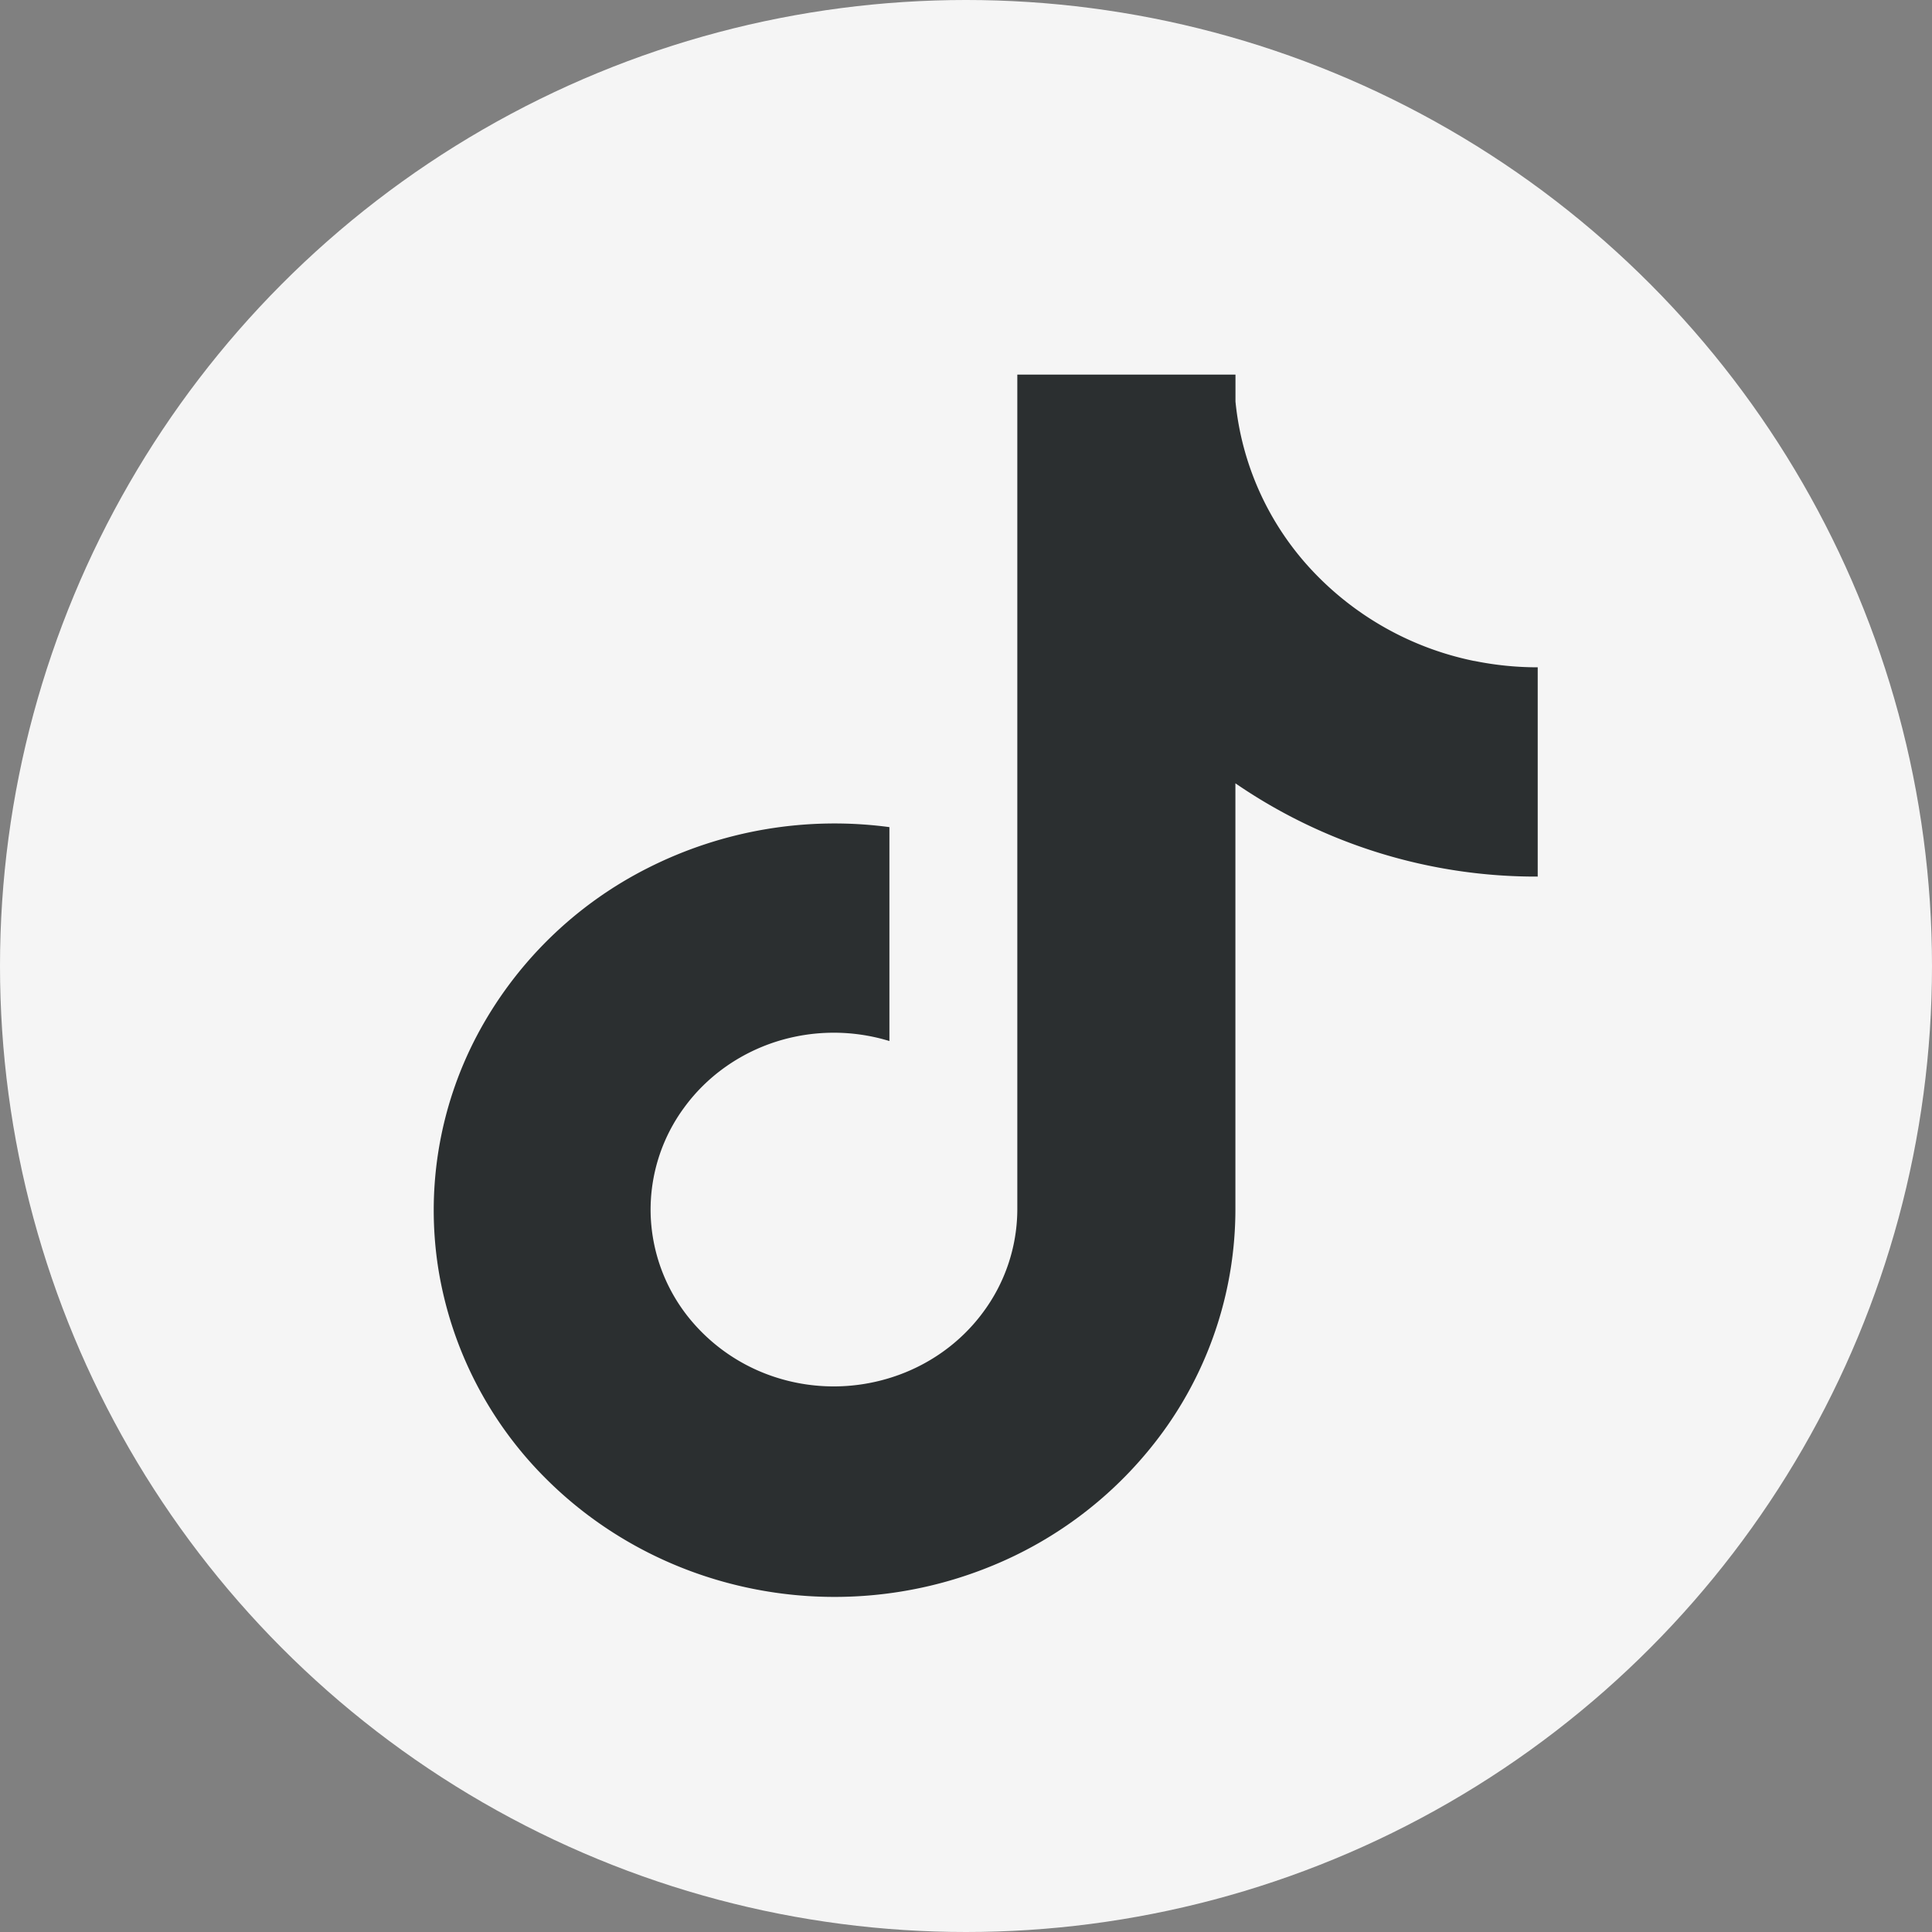
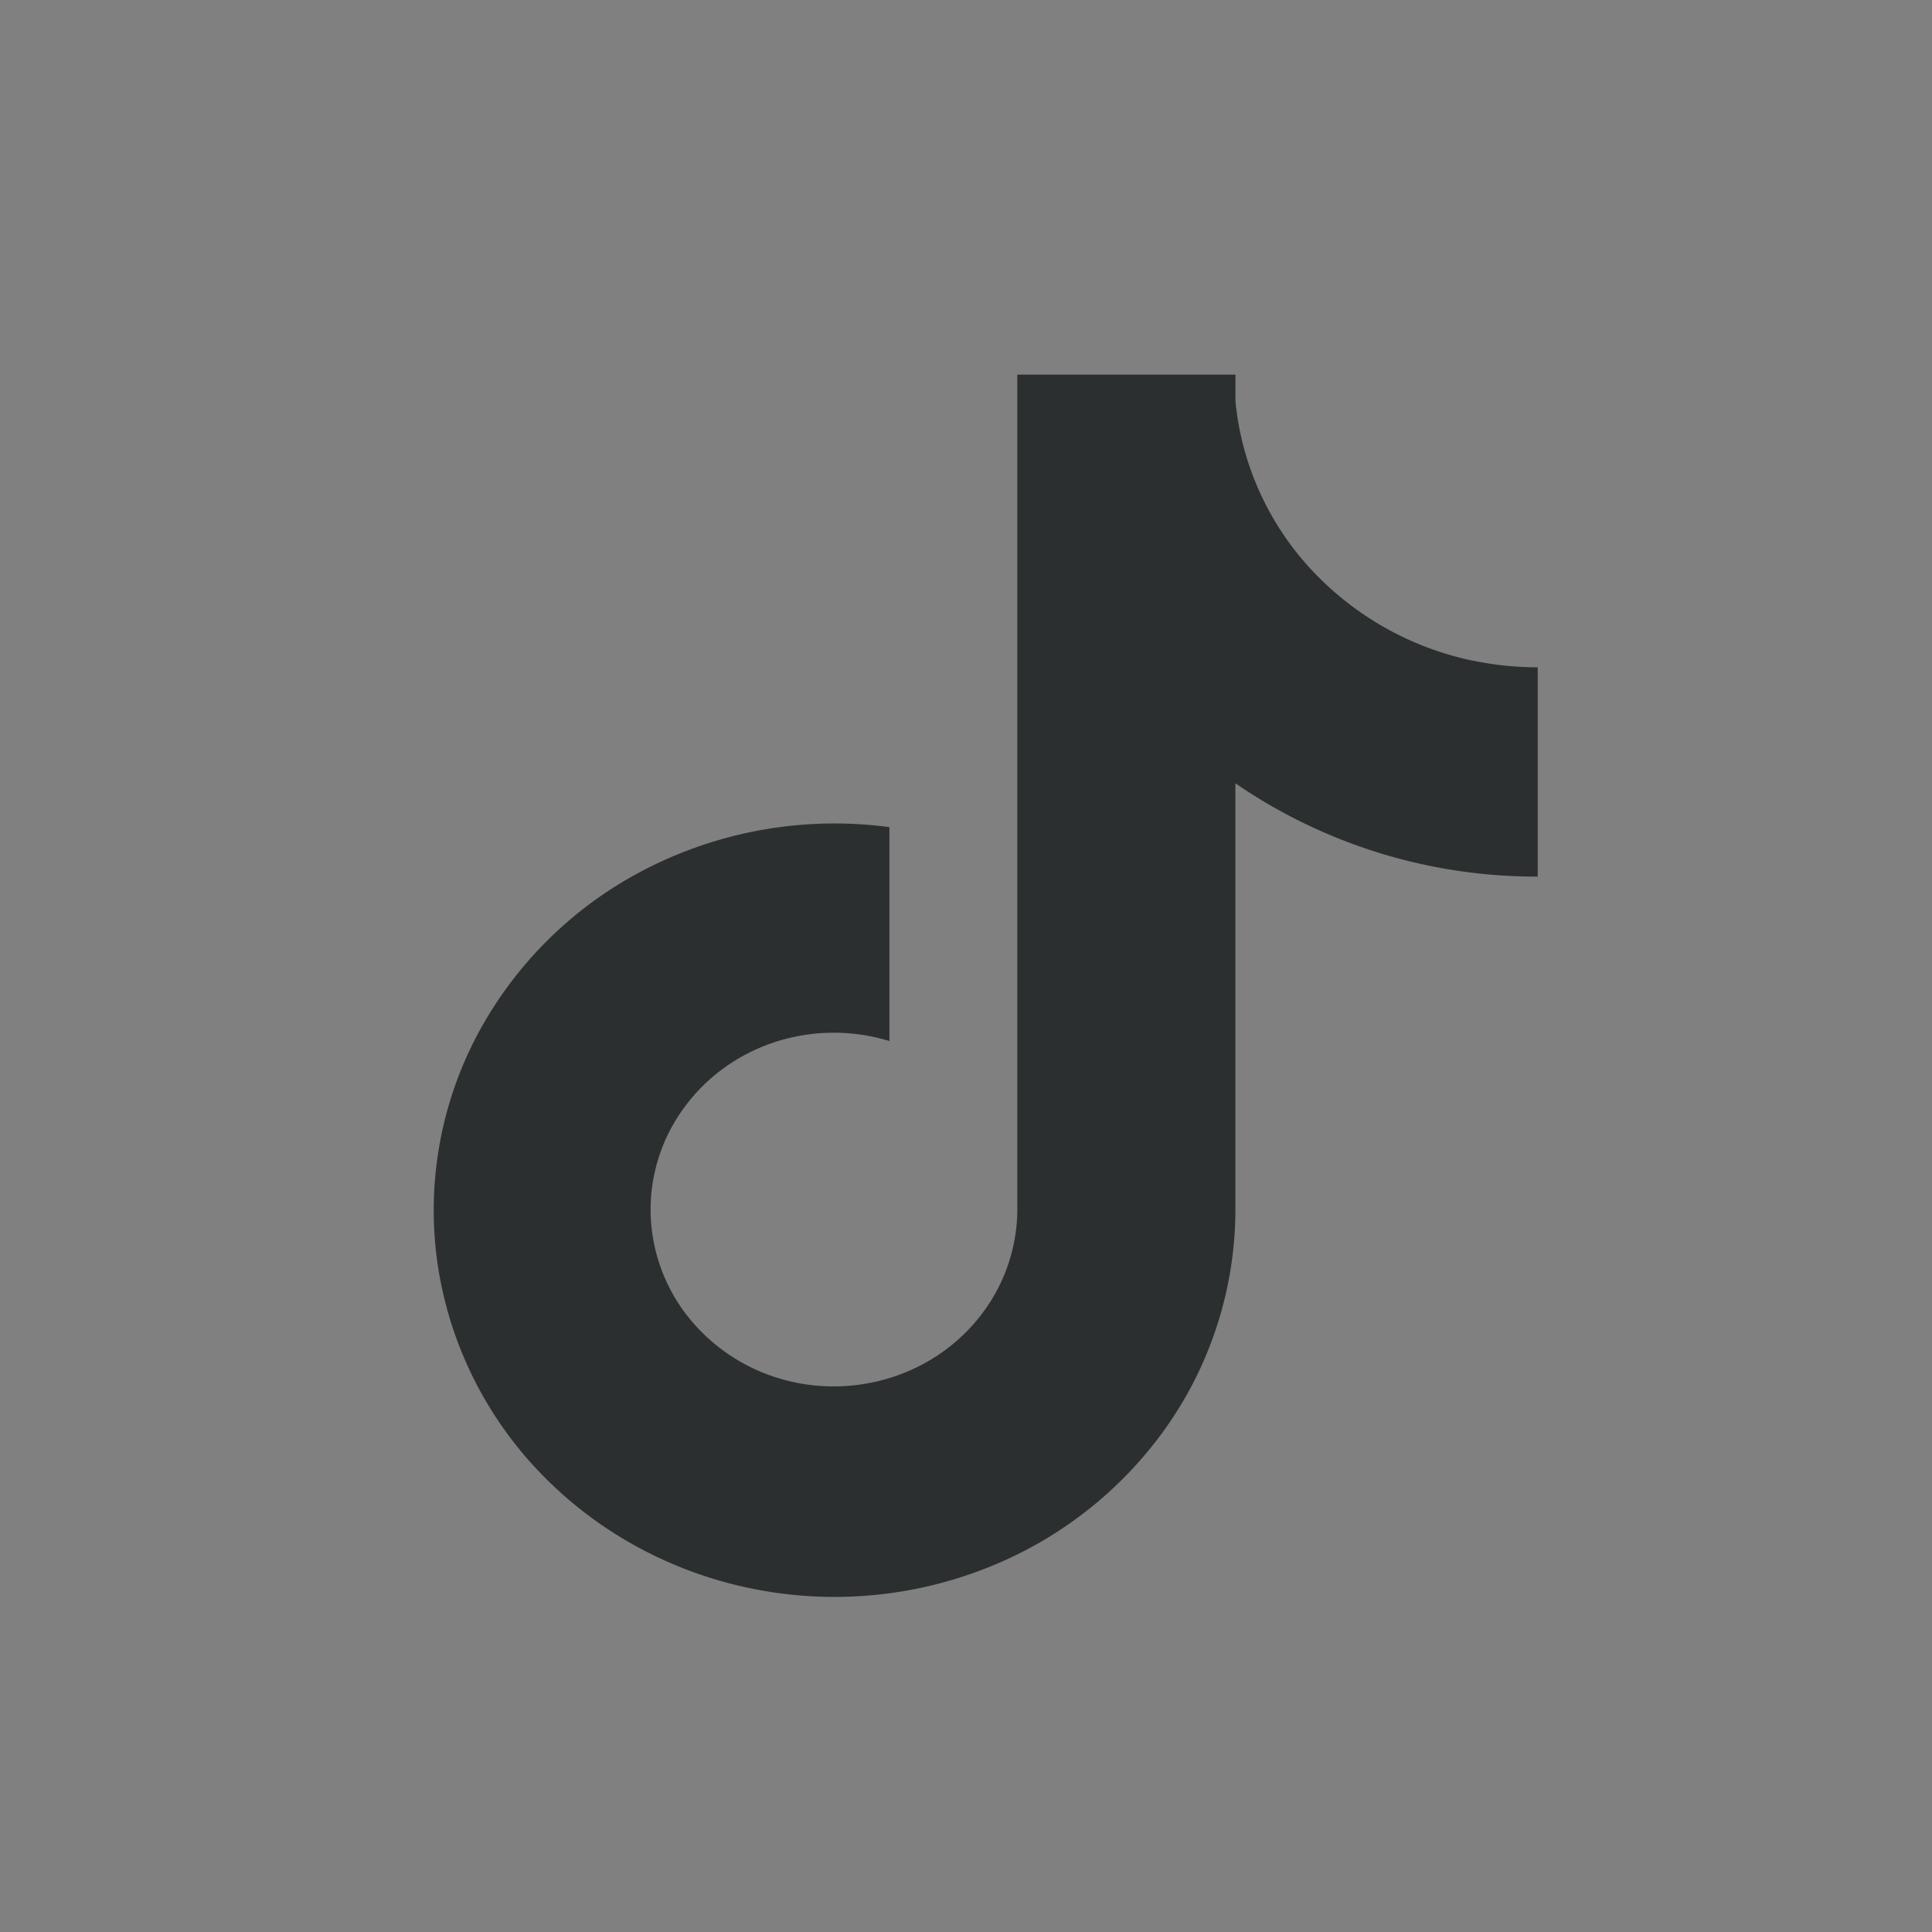
<svg xmlns="http://www.w3.org/2000/svg" width="25" height="25" fill="none" viewBox="0 0 25 25">
  <rect x="0" y="0" width="25" height="25" fill="#808080" stroke="none" />
-   <circle cx="12.5" cy="12.5" r="12.5" fill="#f5f5f5" />
  <path fill="#2b2f30" d="M19.076 8.553a3.96 3.96 0 0 1-2.115-1.19 3.73 3.73 0 0 1-.974-2.167v-.349h-2.823v10.81a2.24 2.24 0 0 1-.45 1.333c-.29.389-.7.68-1.17.831-.47.152-.978.159-1.452.018a2.38 2.38 0 0 1-1.19-.802 2.24 2.24 0 0 1-.483-1.345 2.23 2.23 0 0 1 .434-1.36c.29-.398.704-.695 1.181-.85a2.46 2.46 0 0 1 1.475-.011v-2.768a5.35 5.35 0 0 0-3.12.526 5.1 5.1 0 0 0-2.221 2.178 4.85 4.85 0 0 0-.495 3.018 4.94 4.94 0 0 0 1.416 2.733c.72.71 1.644 1.199 2.654 1.401 1.01.203 2.059.11 3.013-.265a5.15 5.15 0 0 0 2.347-1.842 4.9 4.9 0 0 0 .883-2.792v-5.524a6.87 6.87 0 0 0 3.912 1.207V8.635q-.415 0-.822-.083" />
</svg>